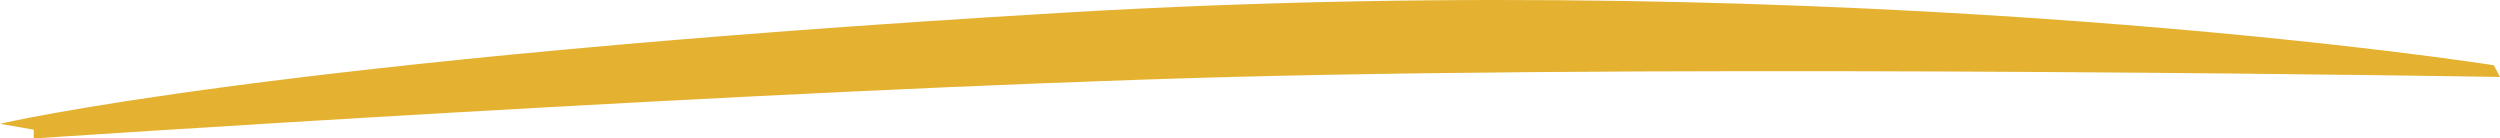
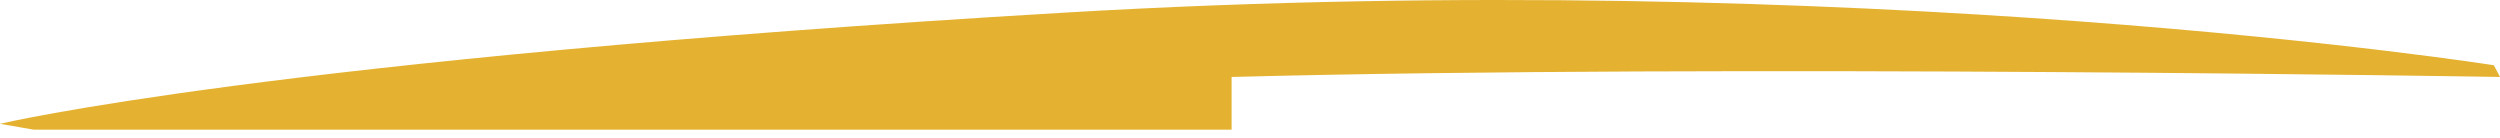
<svg xmlns="http://www.w3.org/2000/svg" width="325" height="18" viewBox="0 0 325 18" fill="none">
-   <path d="M4.381 16.858L0 16.096C0 16.096 35.049 7.72 138.603 1.63C242.157 -4.461 324.203 8.482 324.203 8.482L325 10.005C325 10.005 224.479 8.308 160.11 10.005C99.23 11.61 4.381 18 4.381 18V16.858Z" fill="#E4B230" />
+   <path d="M4.381 16.858L0 16.096C0 16.096 35.049 7.72 138.603 1.63C242.157 -4.461 324.203 8.482 324.203 8.482L325 10.005C325 10.005 224.479 8.308 160.11 10.005V16.858Z" fill="#E4B230" />
</svg>